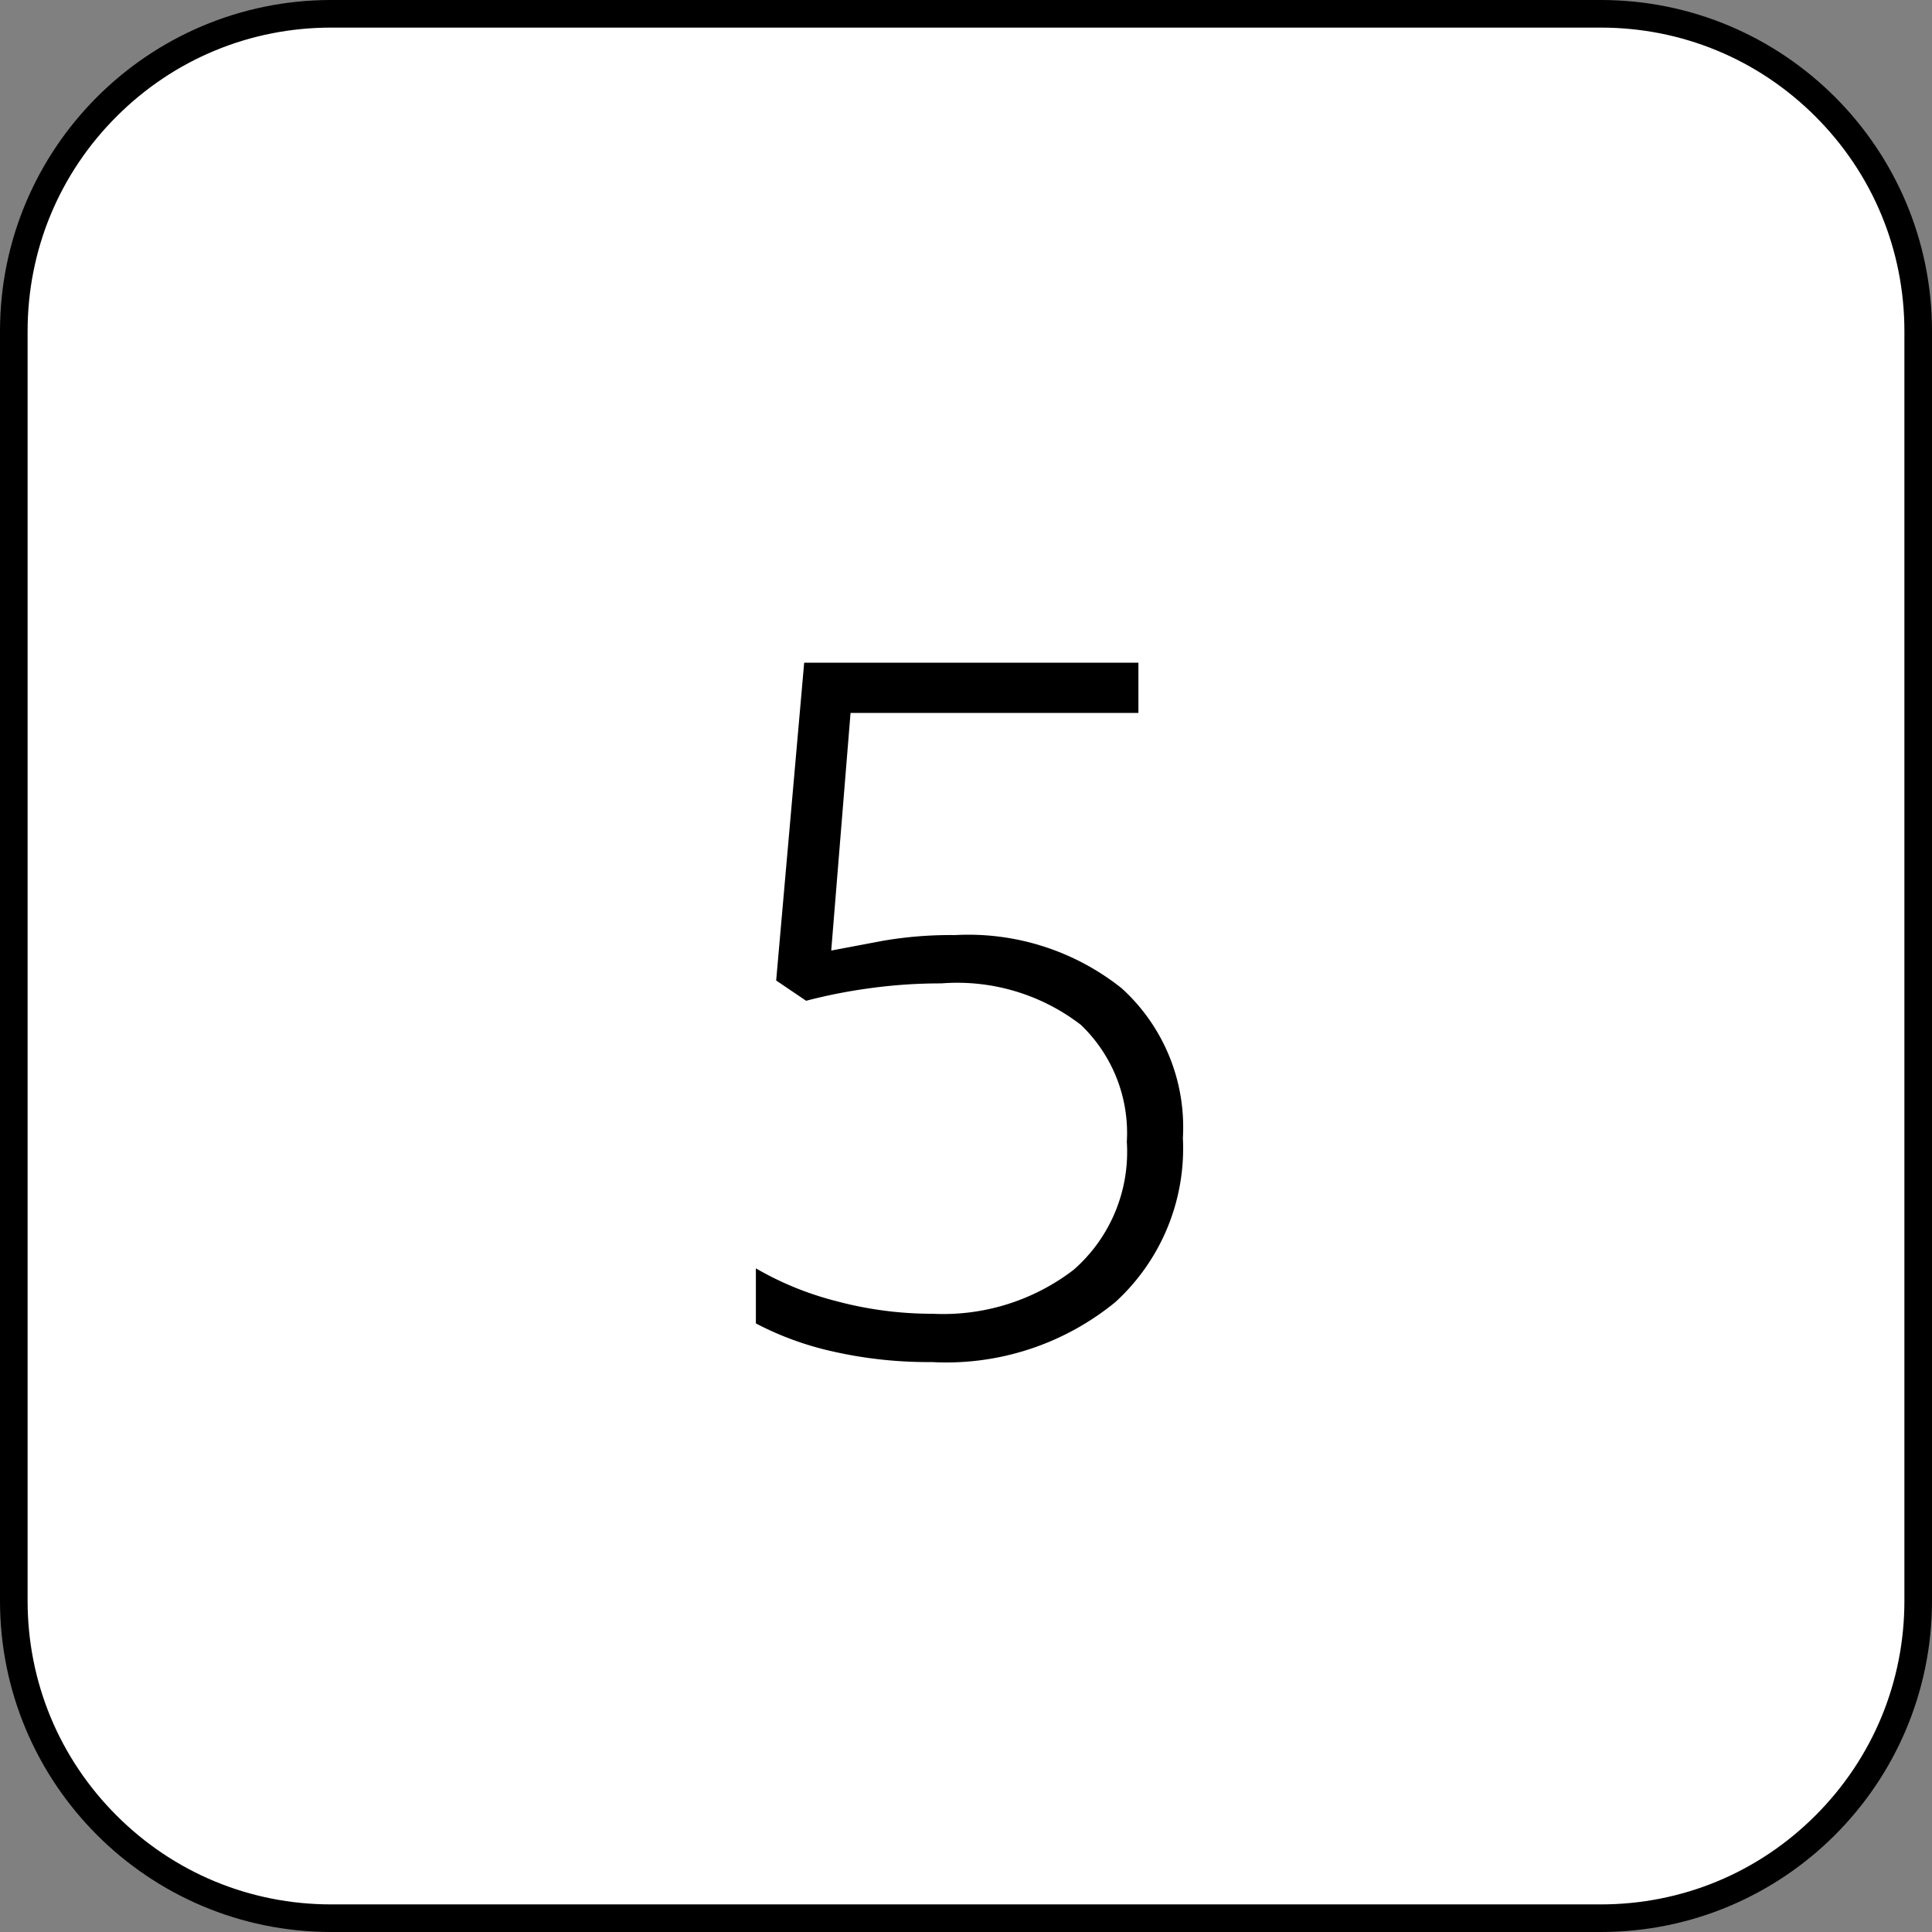
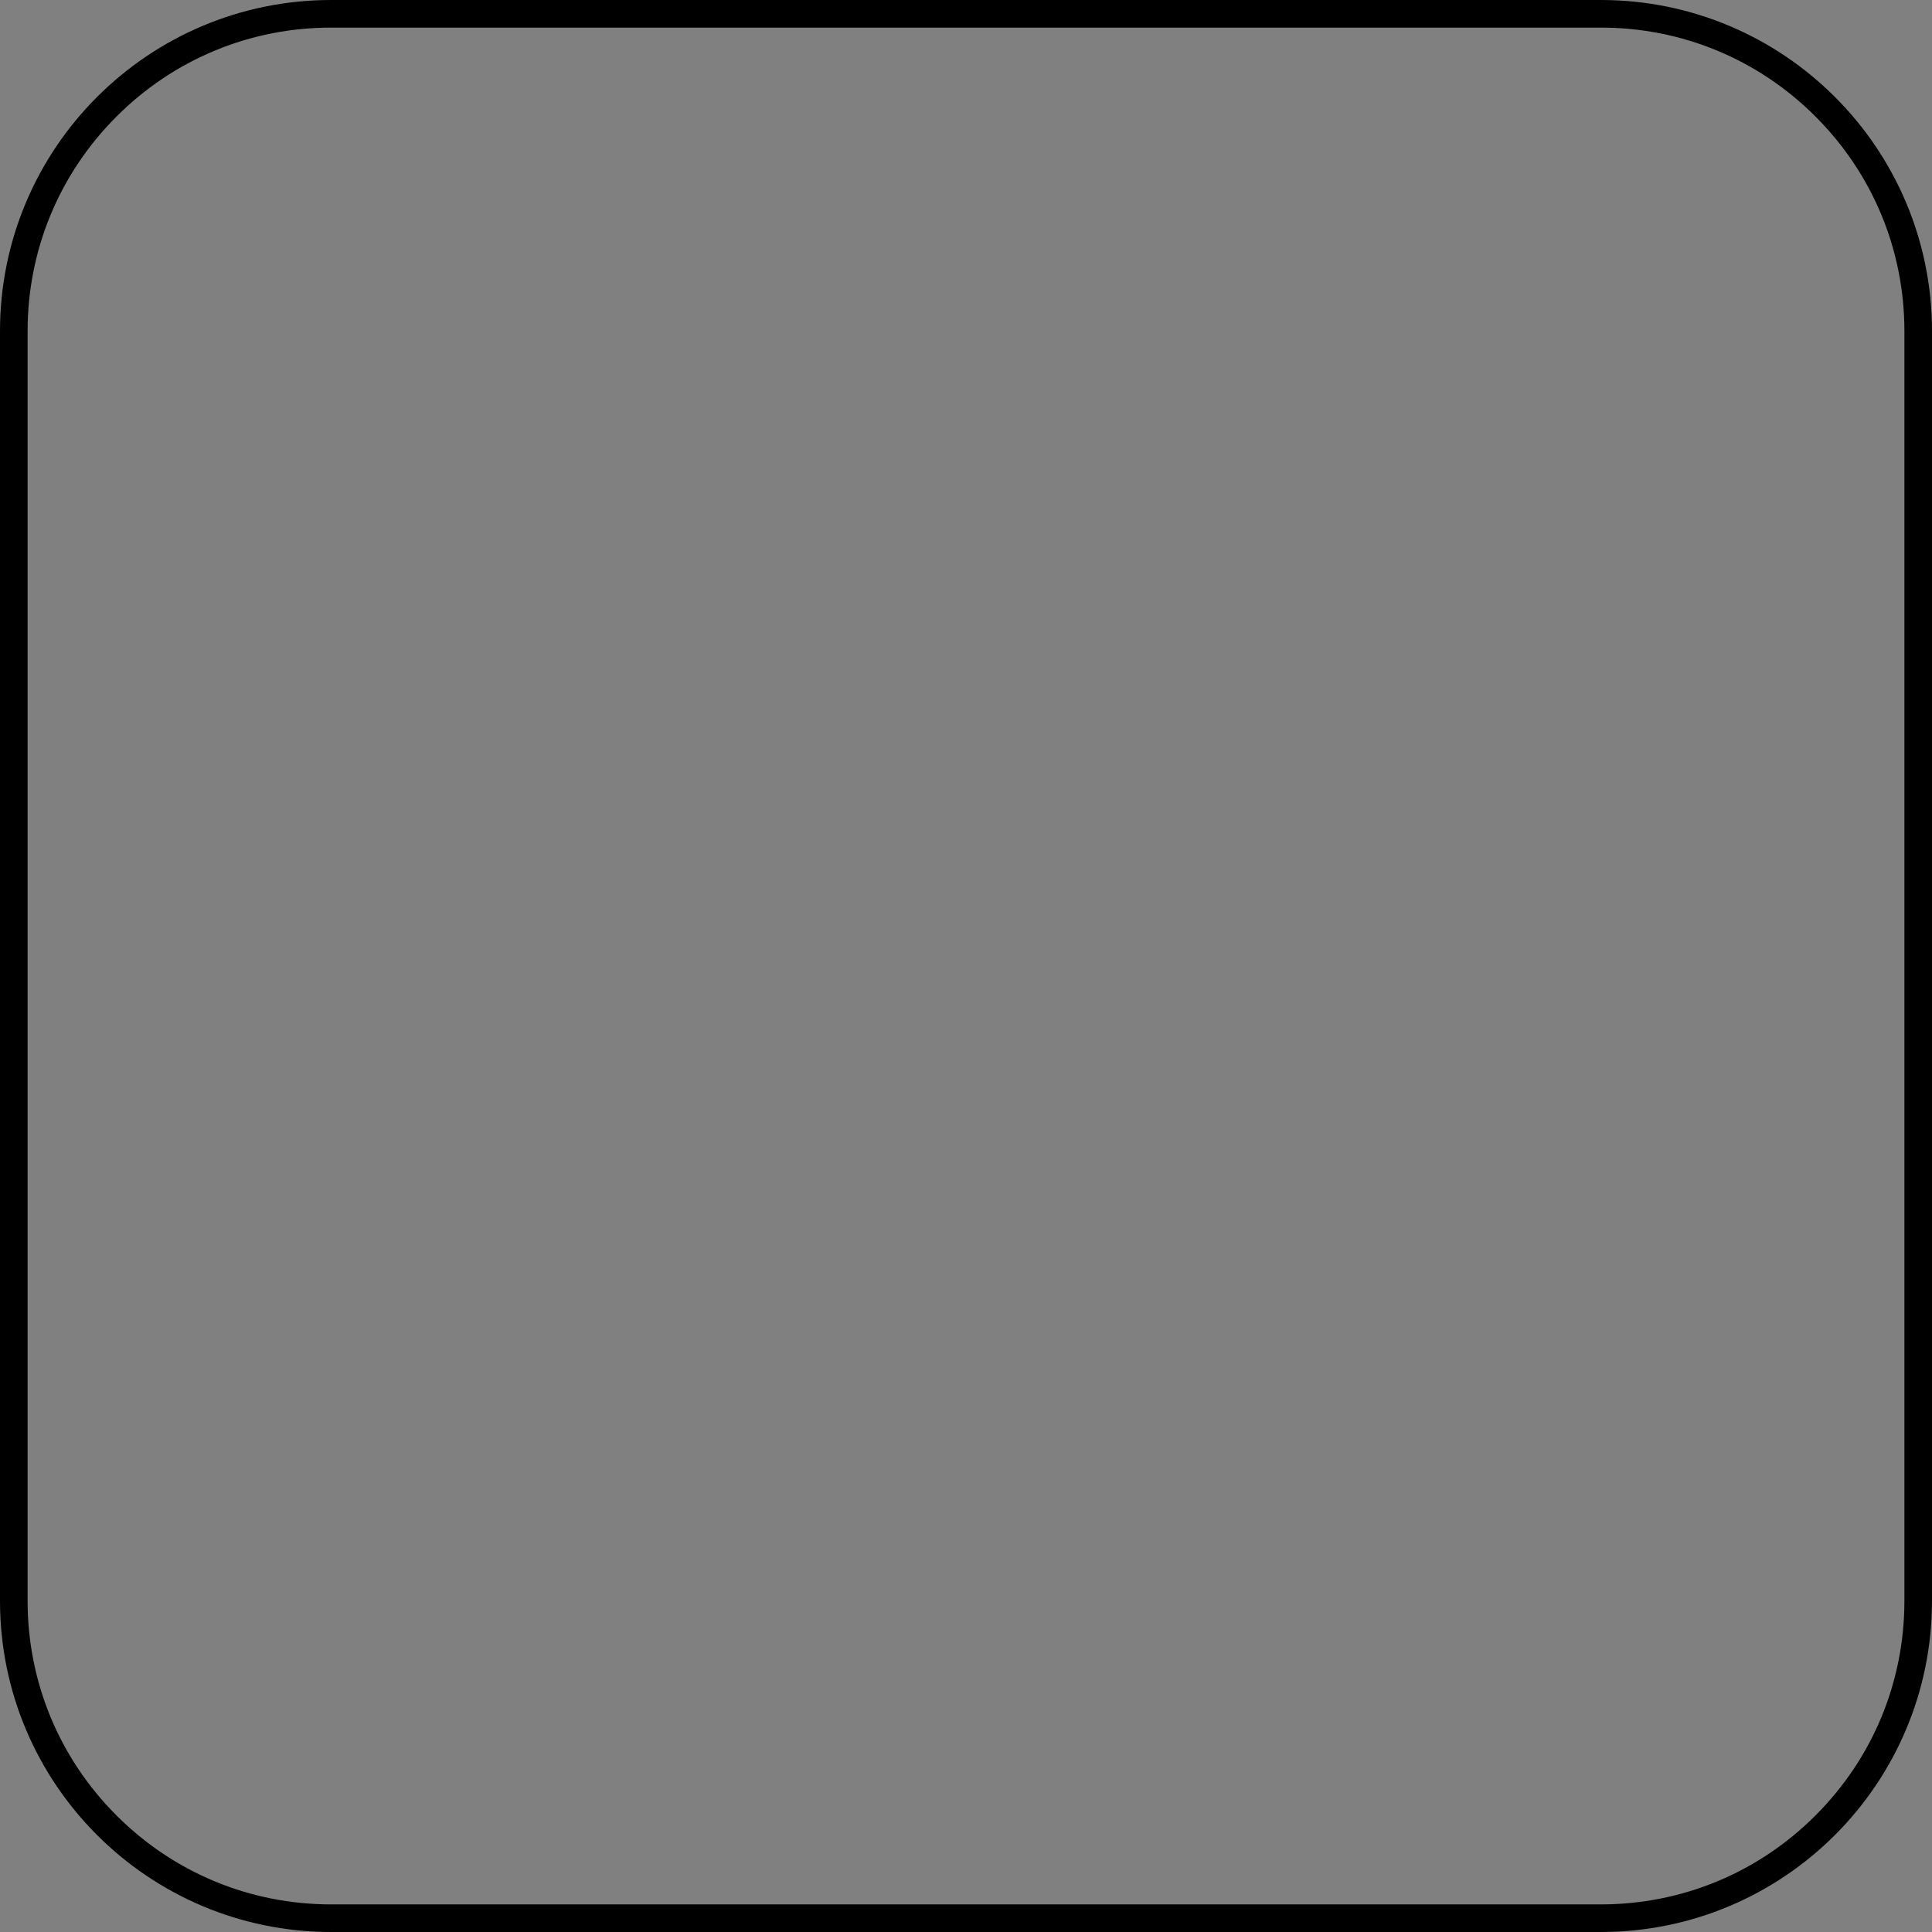
<svg xmlns="http://www.w3.org/2000/svg" width="70" height="70" viewBox="0 0 70 70">
  <rect x="0" y="0" width="70" height="70" fill="#808080" stroke="none" />
  <g id="グループ_20330" data-name="グループ 20330" transform="translate(-1138 -7225)">
    <g id="パス_62200" data-name="パス 62200" transform="translate(1138 7225)" fill="#fff">
-       <path d="M 58 69.5 L 12 69.5 C 8.928 69.5 6.04 68.304 3.868 66.132 C 1.696 63.96 0.5 61.072 0.5 58 L 0.5 12 C 0.5 8.928 1.696 6.04 3.868 3.868 C 6.04 1.696 8.928 0.5 12 0.5 L 58 0.5 C 61.072 0.5 63.96 1.696 66.132 3.868 C 68.304 6.04 69.5 8.928 69.5 12 L 69.5 58 C 69.5 61.072 68.304 63.96 66.132 66.132 C 63.96 68.304 61.072 69.5 58 69.5 Z" stroke="none" />
      <path d="M 12 1 C 9.062 1 6.299 2.144 4.222 4.222 C 2.144 6.299 1 9.062 1 12 L 1 58 C 1 60.938 2.144 63.701 4.222 65.778 C 6.299 67.856 9.062 69 12 69 L 58 69 C 60.938 69 63.701 67.856 65.778 65.778 C 67.856 63.701 69 60.938 69 58 L 69 12 C 69 9.062 67.856 6.299 65.778 4.222 C 63.701 2.144 60.938 1 58 1 L 12 1 M 12 0 L 58 0 C 64.627 0 70 5.373 70 12 L 70 58 C 70 64.627 64.627 70 58 70 L 12 70 C 5.373 70 0 64.627 0 58 L 0 12 C 0 5.373 5.373 0 12 0 Z" stroke="none" fill="#000" />
    </g>
-     <path id="パス_62201" data-name="パス 62201" d="M-.4-15.12a8.909,8.909,0,0,1,6.038,1.925A6.792,6.792,0,0,1,7.858-7.77a7.54,7.54,0,0,1-2.45,5.95A9.671,9.671,0,0,1-1.243.35,15.589,15.589,0,0,1-4.83-.035,11.2,11.2,0,0,1-7.613-1.05V-3.045A11.4,11.4,0,0,0-4.69-1.855,13.393,13.393,0,0,0-1.208-1.4,7.762,7.762,0,0,0,3.9-2.993,5.674,5.674,0,0,0,5.827-7.63a5.421,5.421,0,0,0-1.662-4.235A7.339,7.339,0,0,0-.893-13.37a18.81,18.81,0,0,0-2.59.175,19.288,19.288,0,0,0-2.31.455l-1.085-.735L-5.863-24.99H6.247v1.82H-4.183l-.7,8.61,1.855-.35A14.405,14.405,0,0,1-.4-15.12Z" transform="translate(1173 7274)" />
  </g>
</svg>